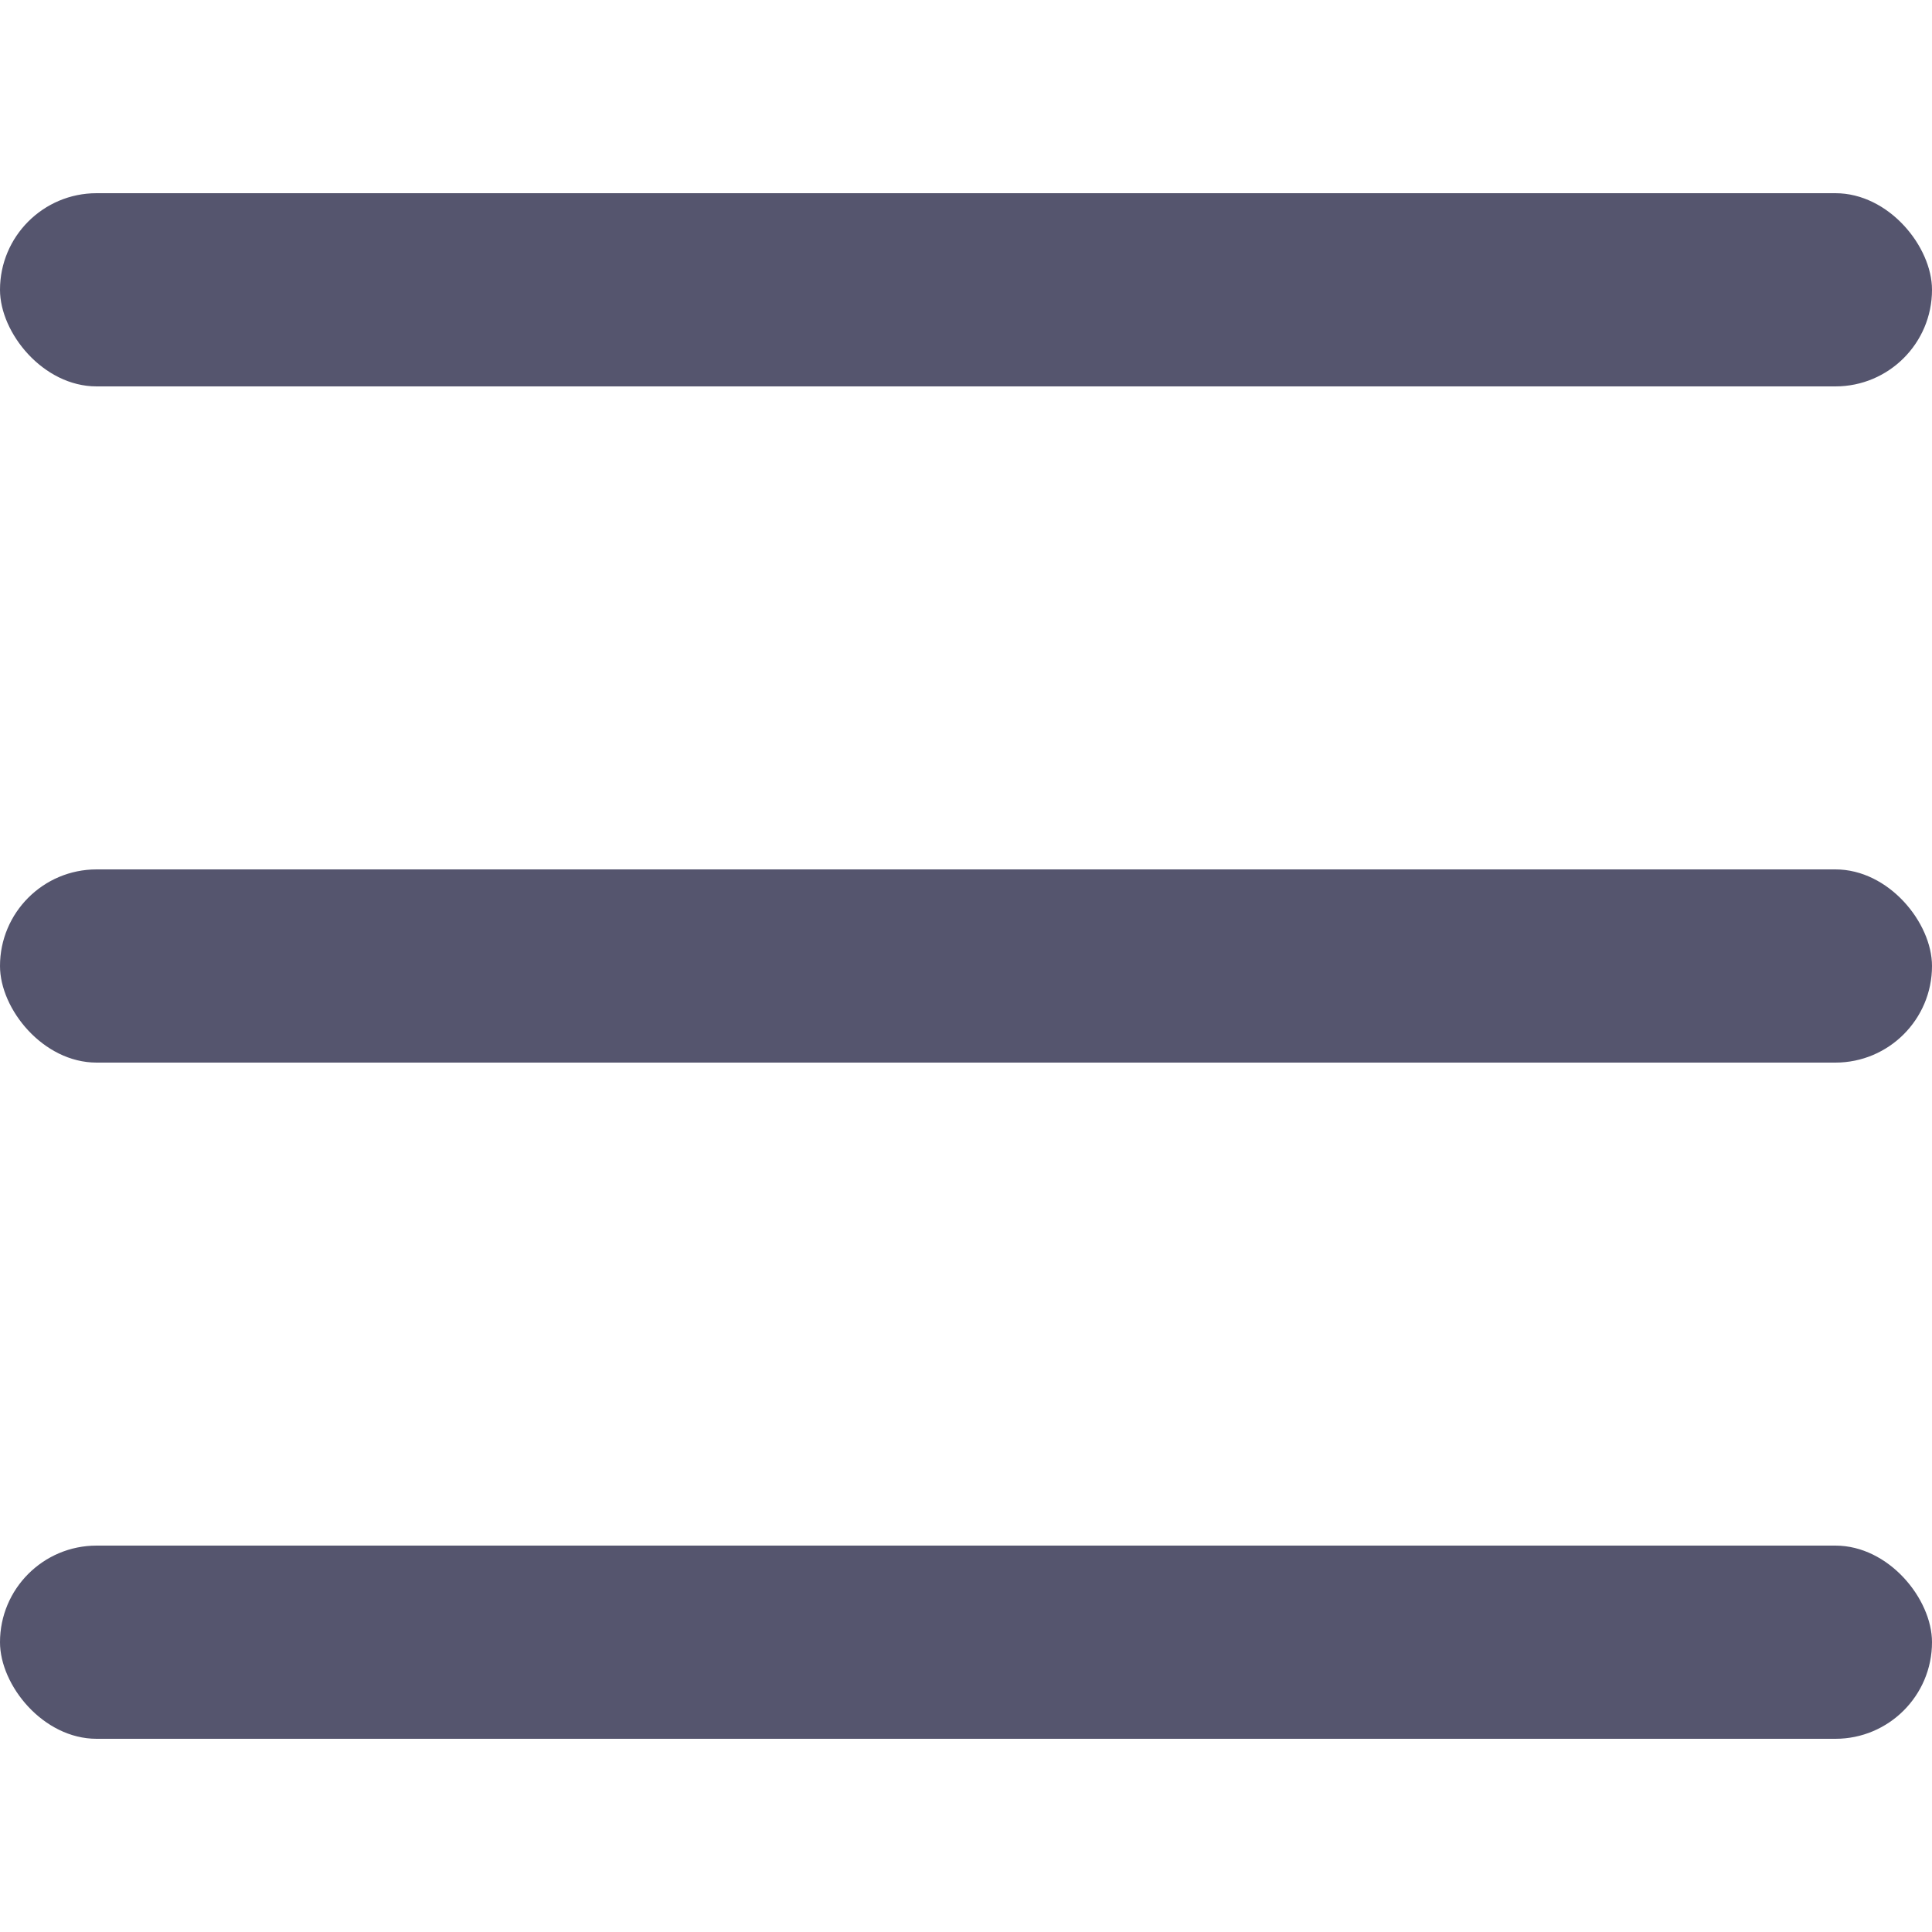
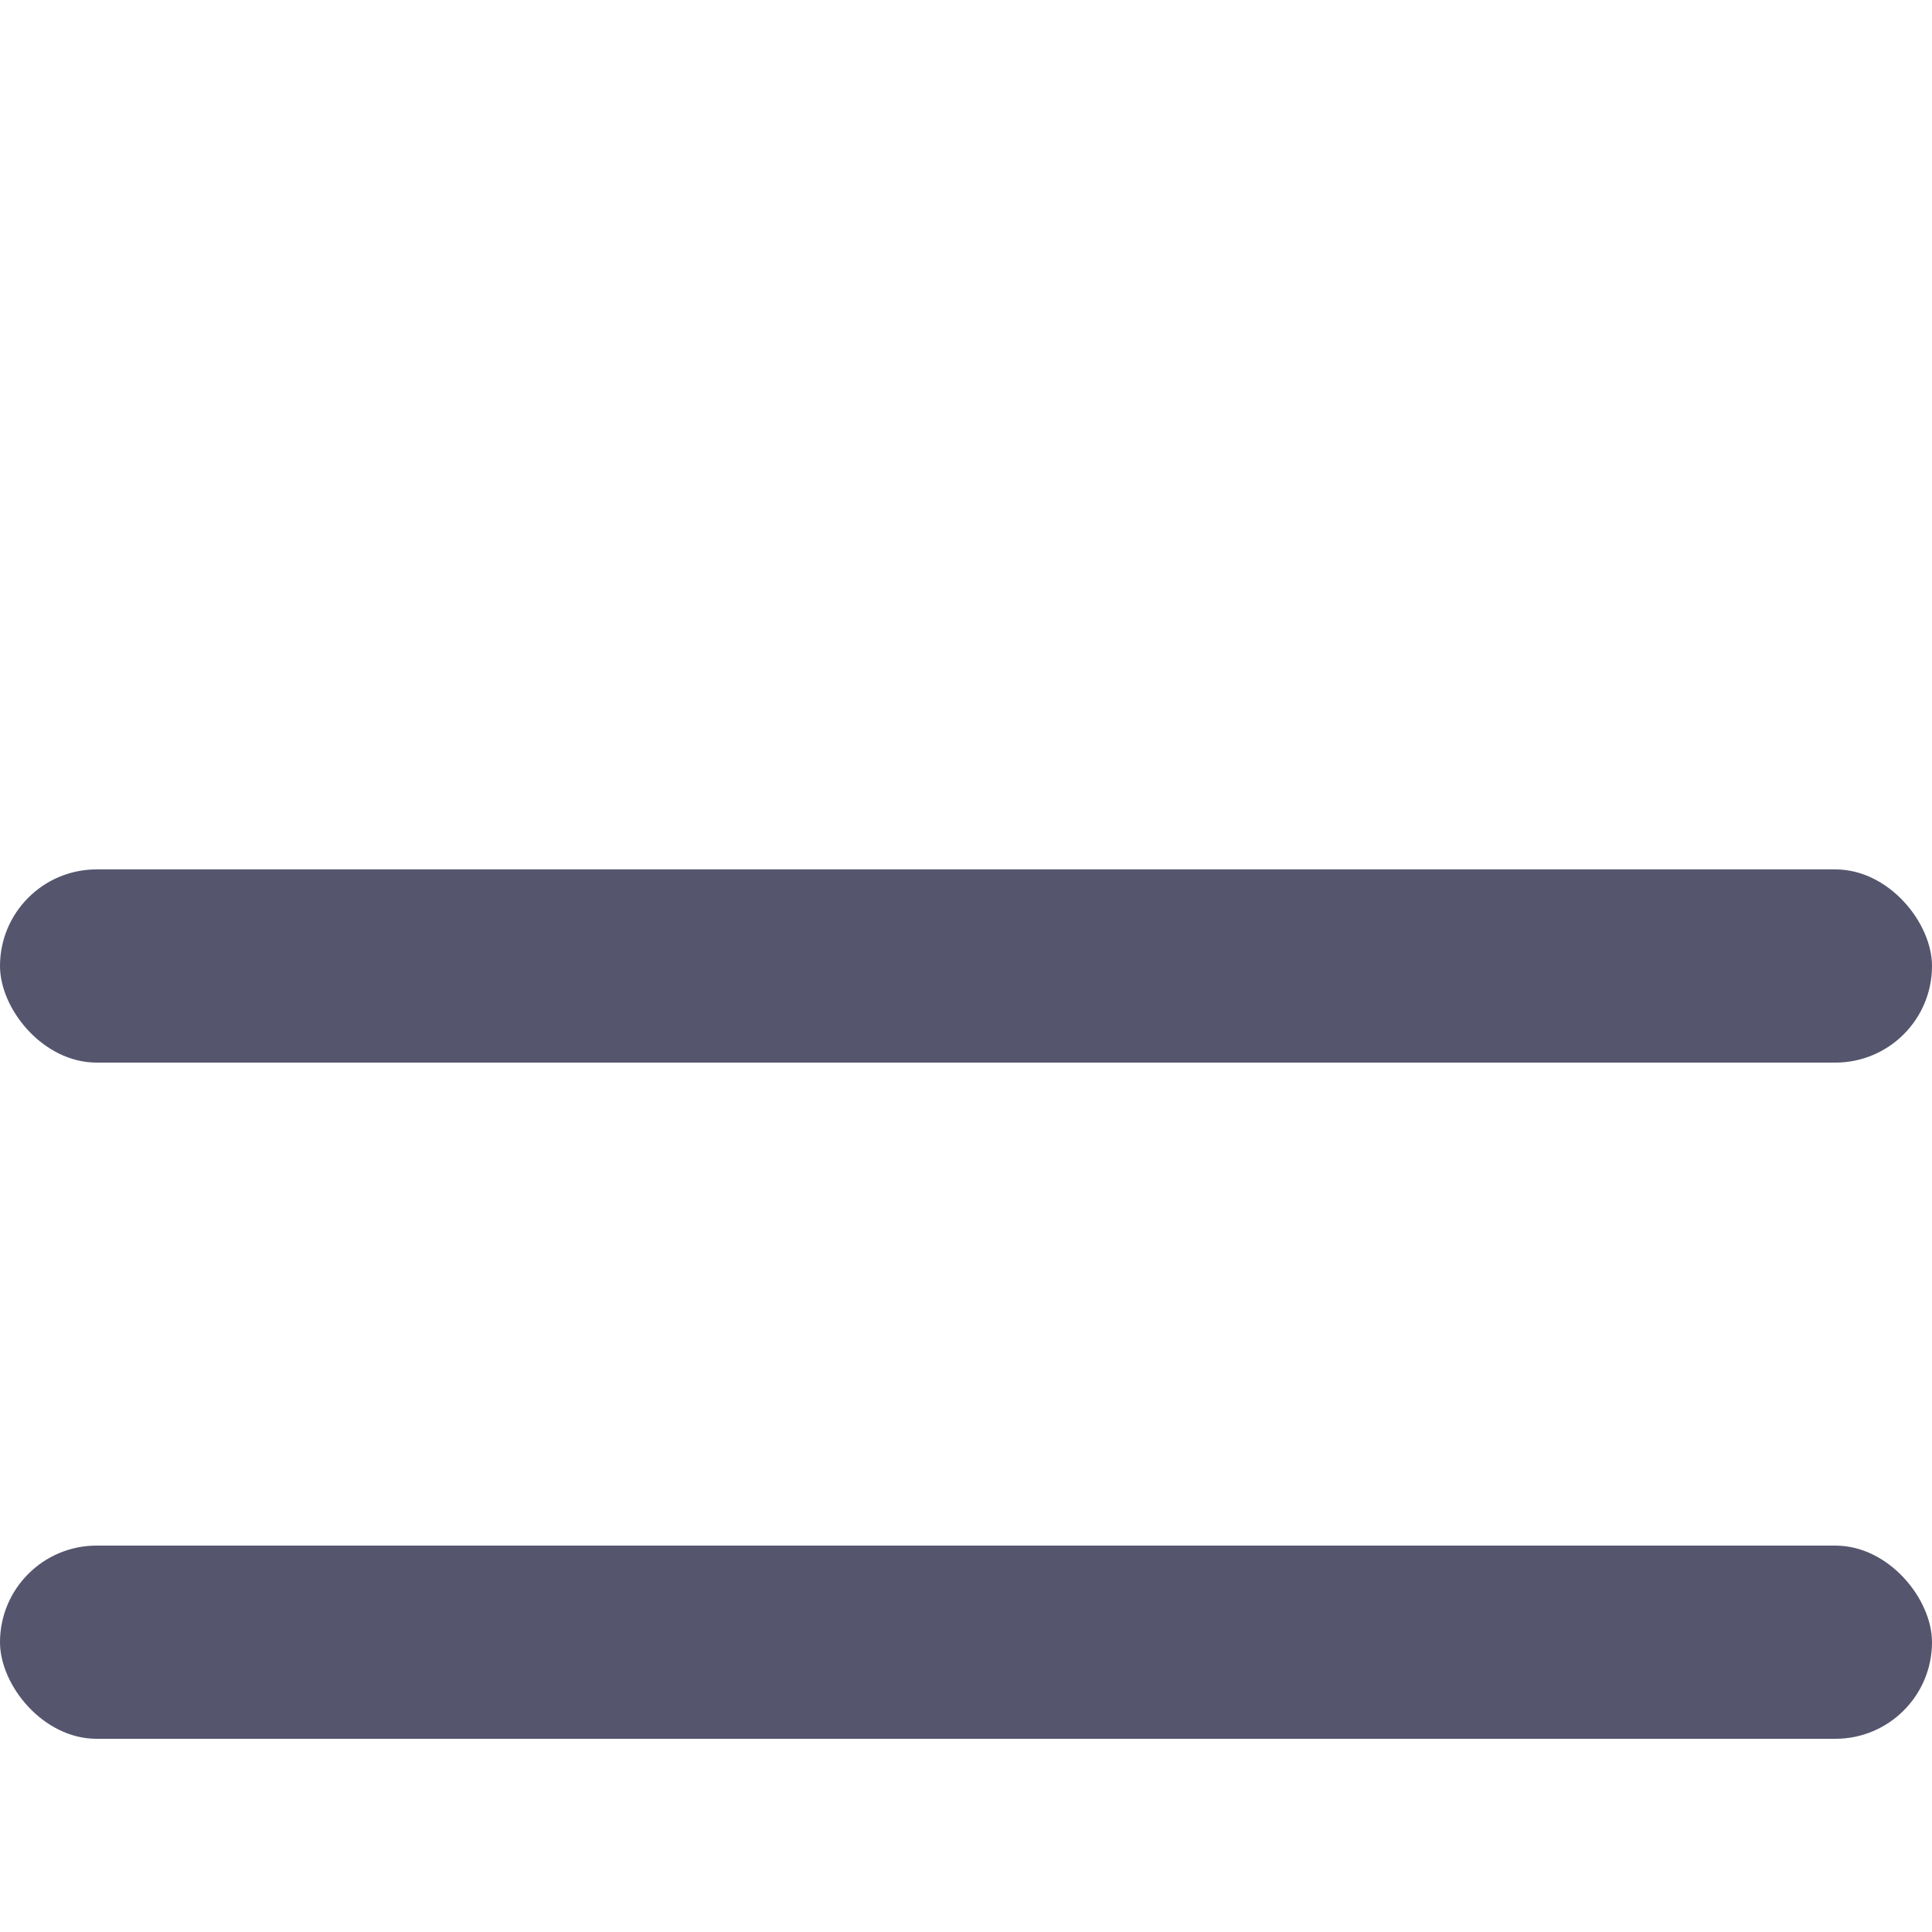
<svg xmlns="http://www.w3.org/2000/svg" width="20" height="20" viewBox="0 0 20 20" fill="none">
-   <rect y="2" width="20" height="2" rx="1" fill="#55556E" />
  <rect y="9" width="20" height="2" rx="1" fill="#55556E" />
  <rect y="16" width="20" height="2" rx="1" fill="#55556E" />
</svg>